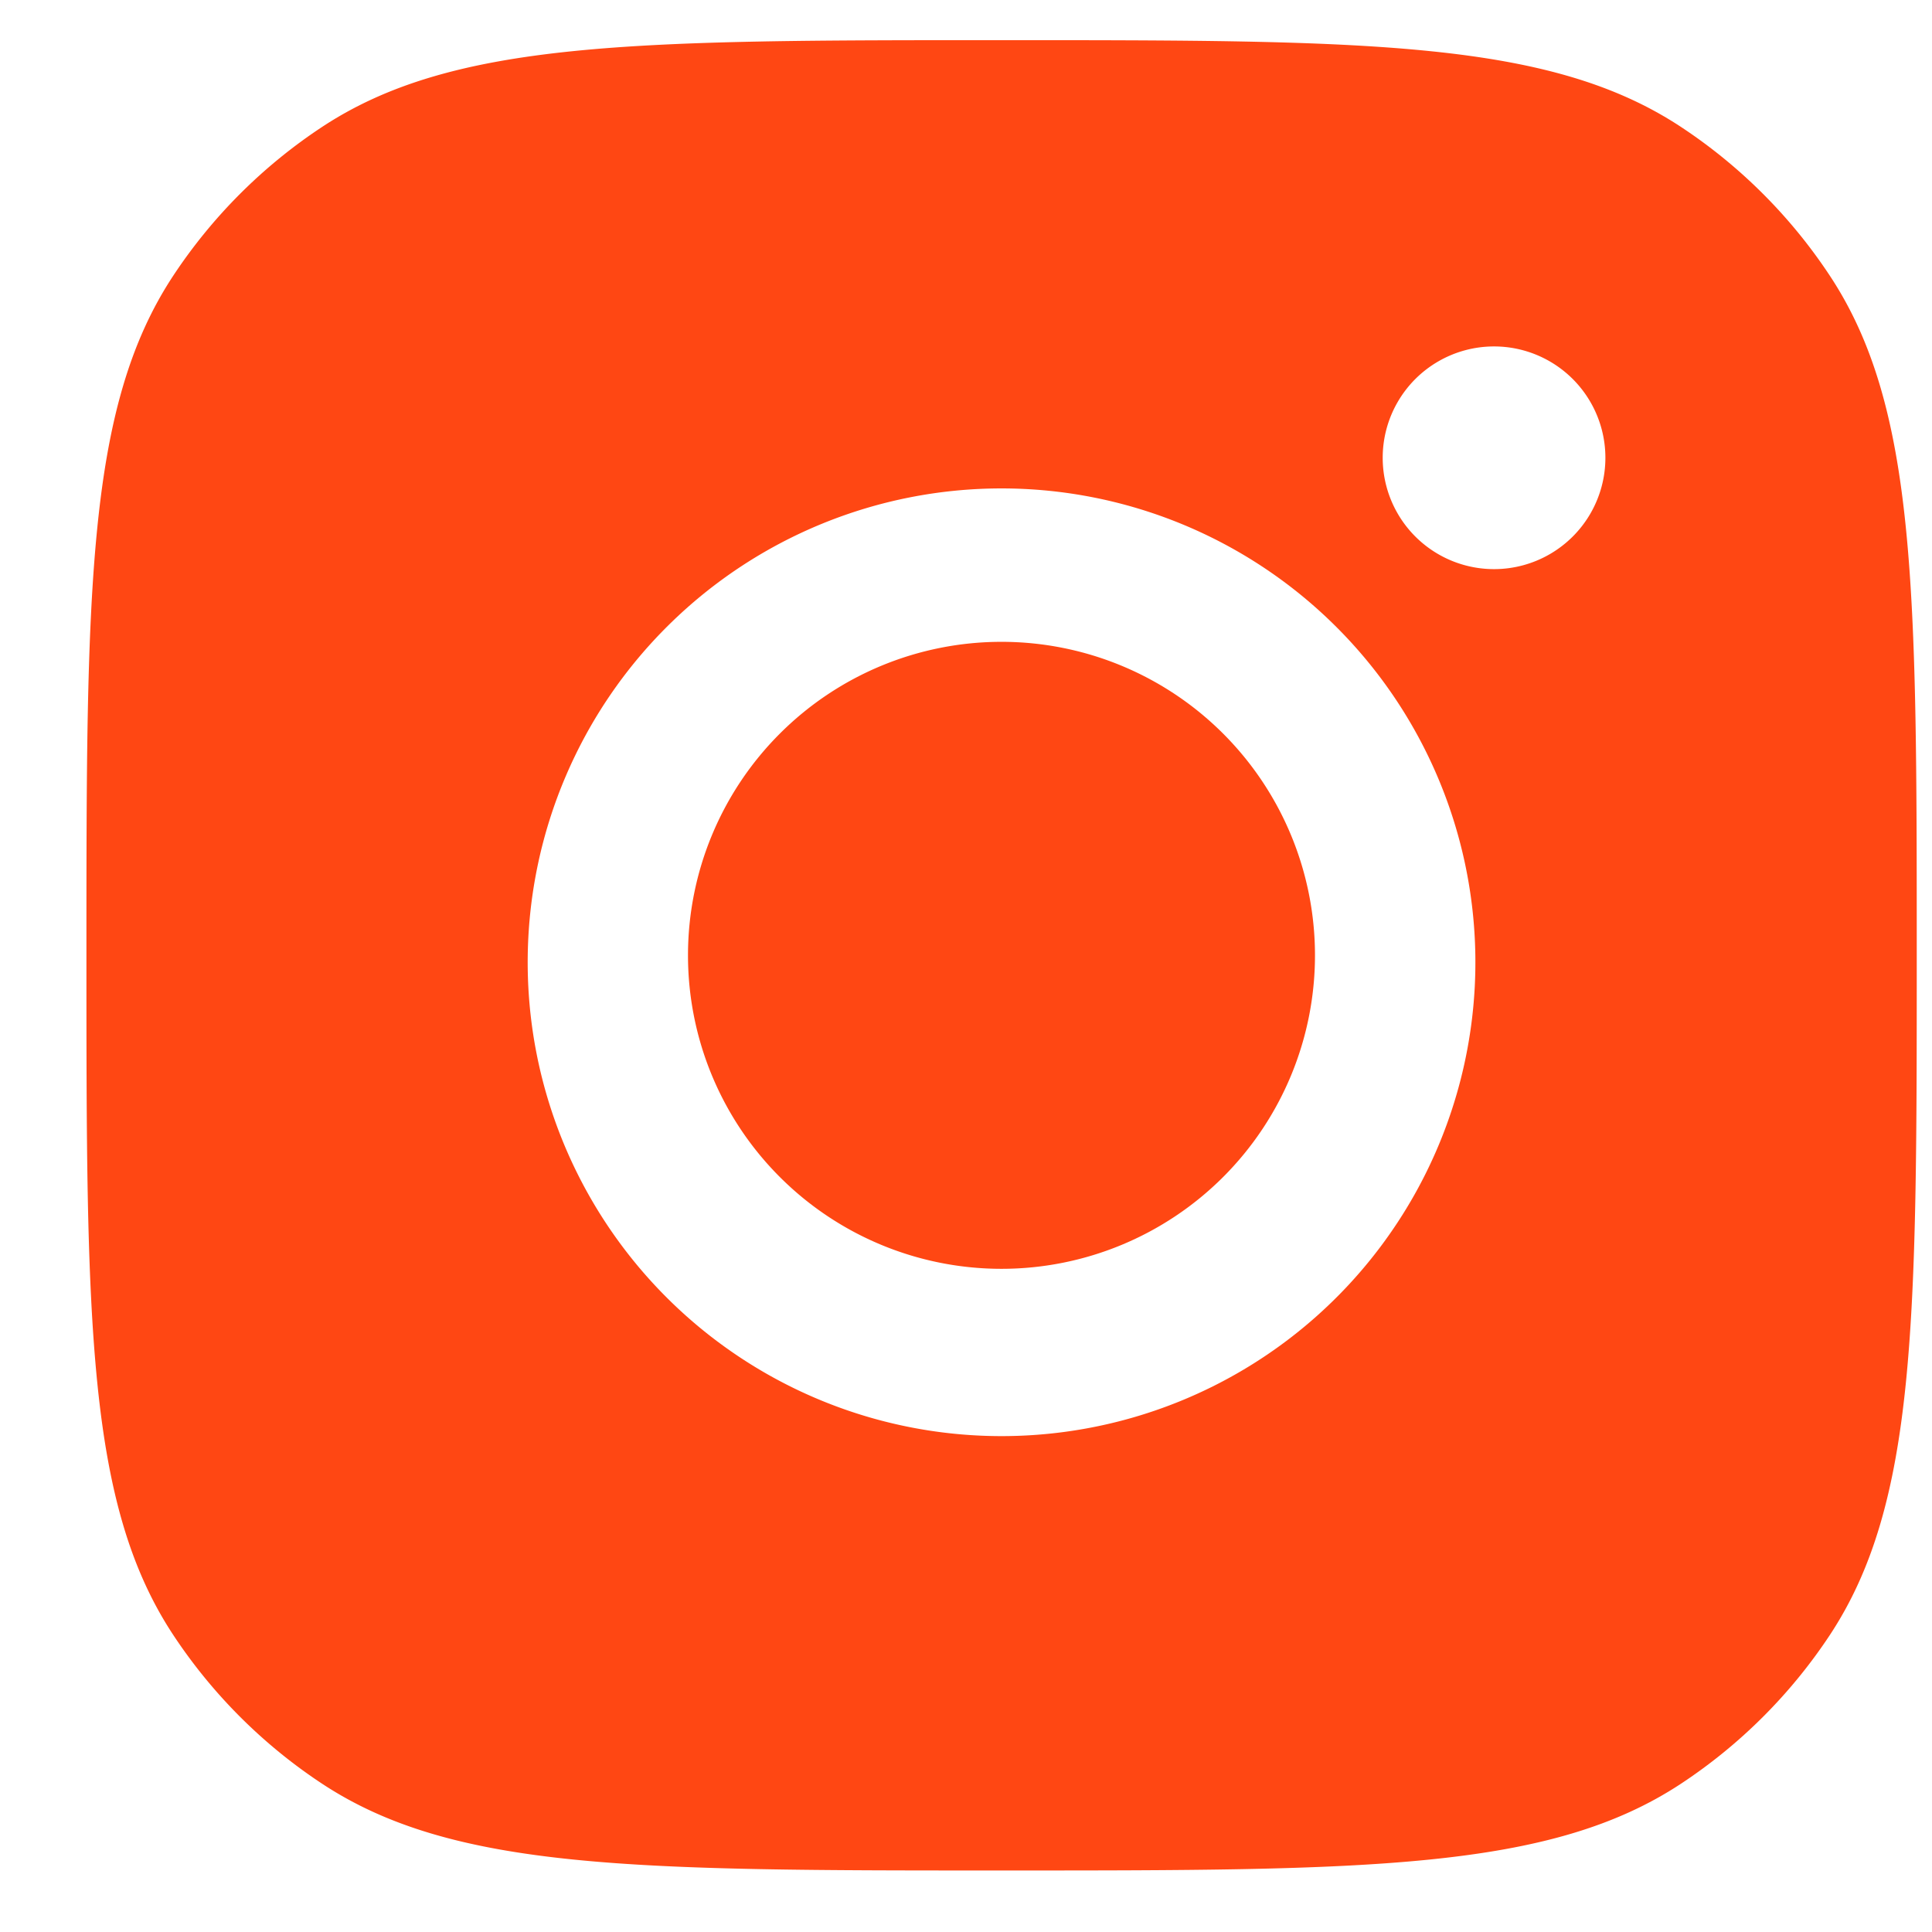
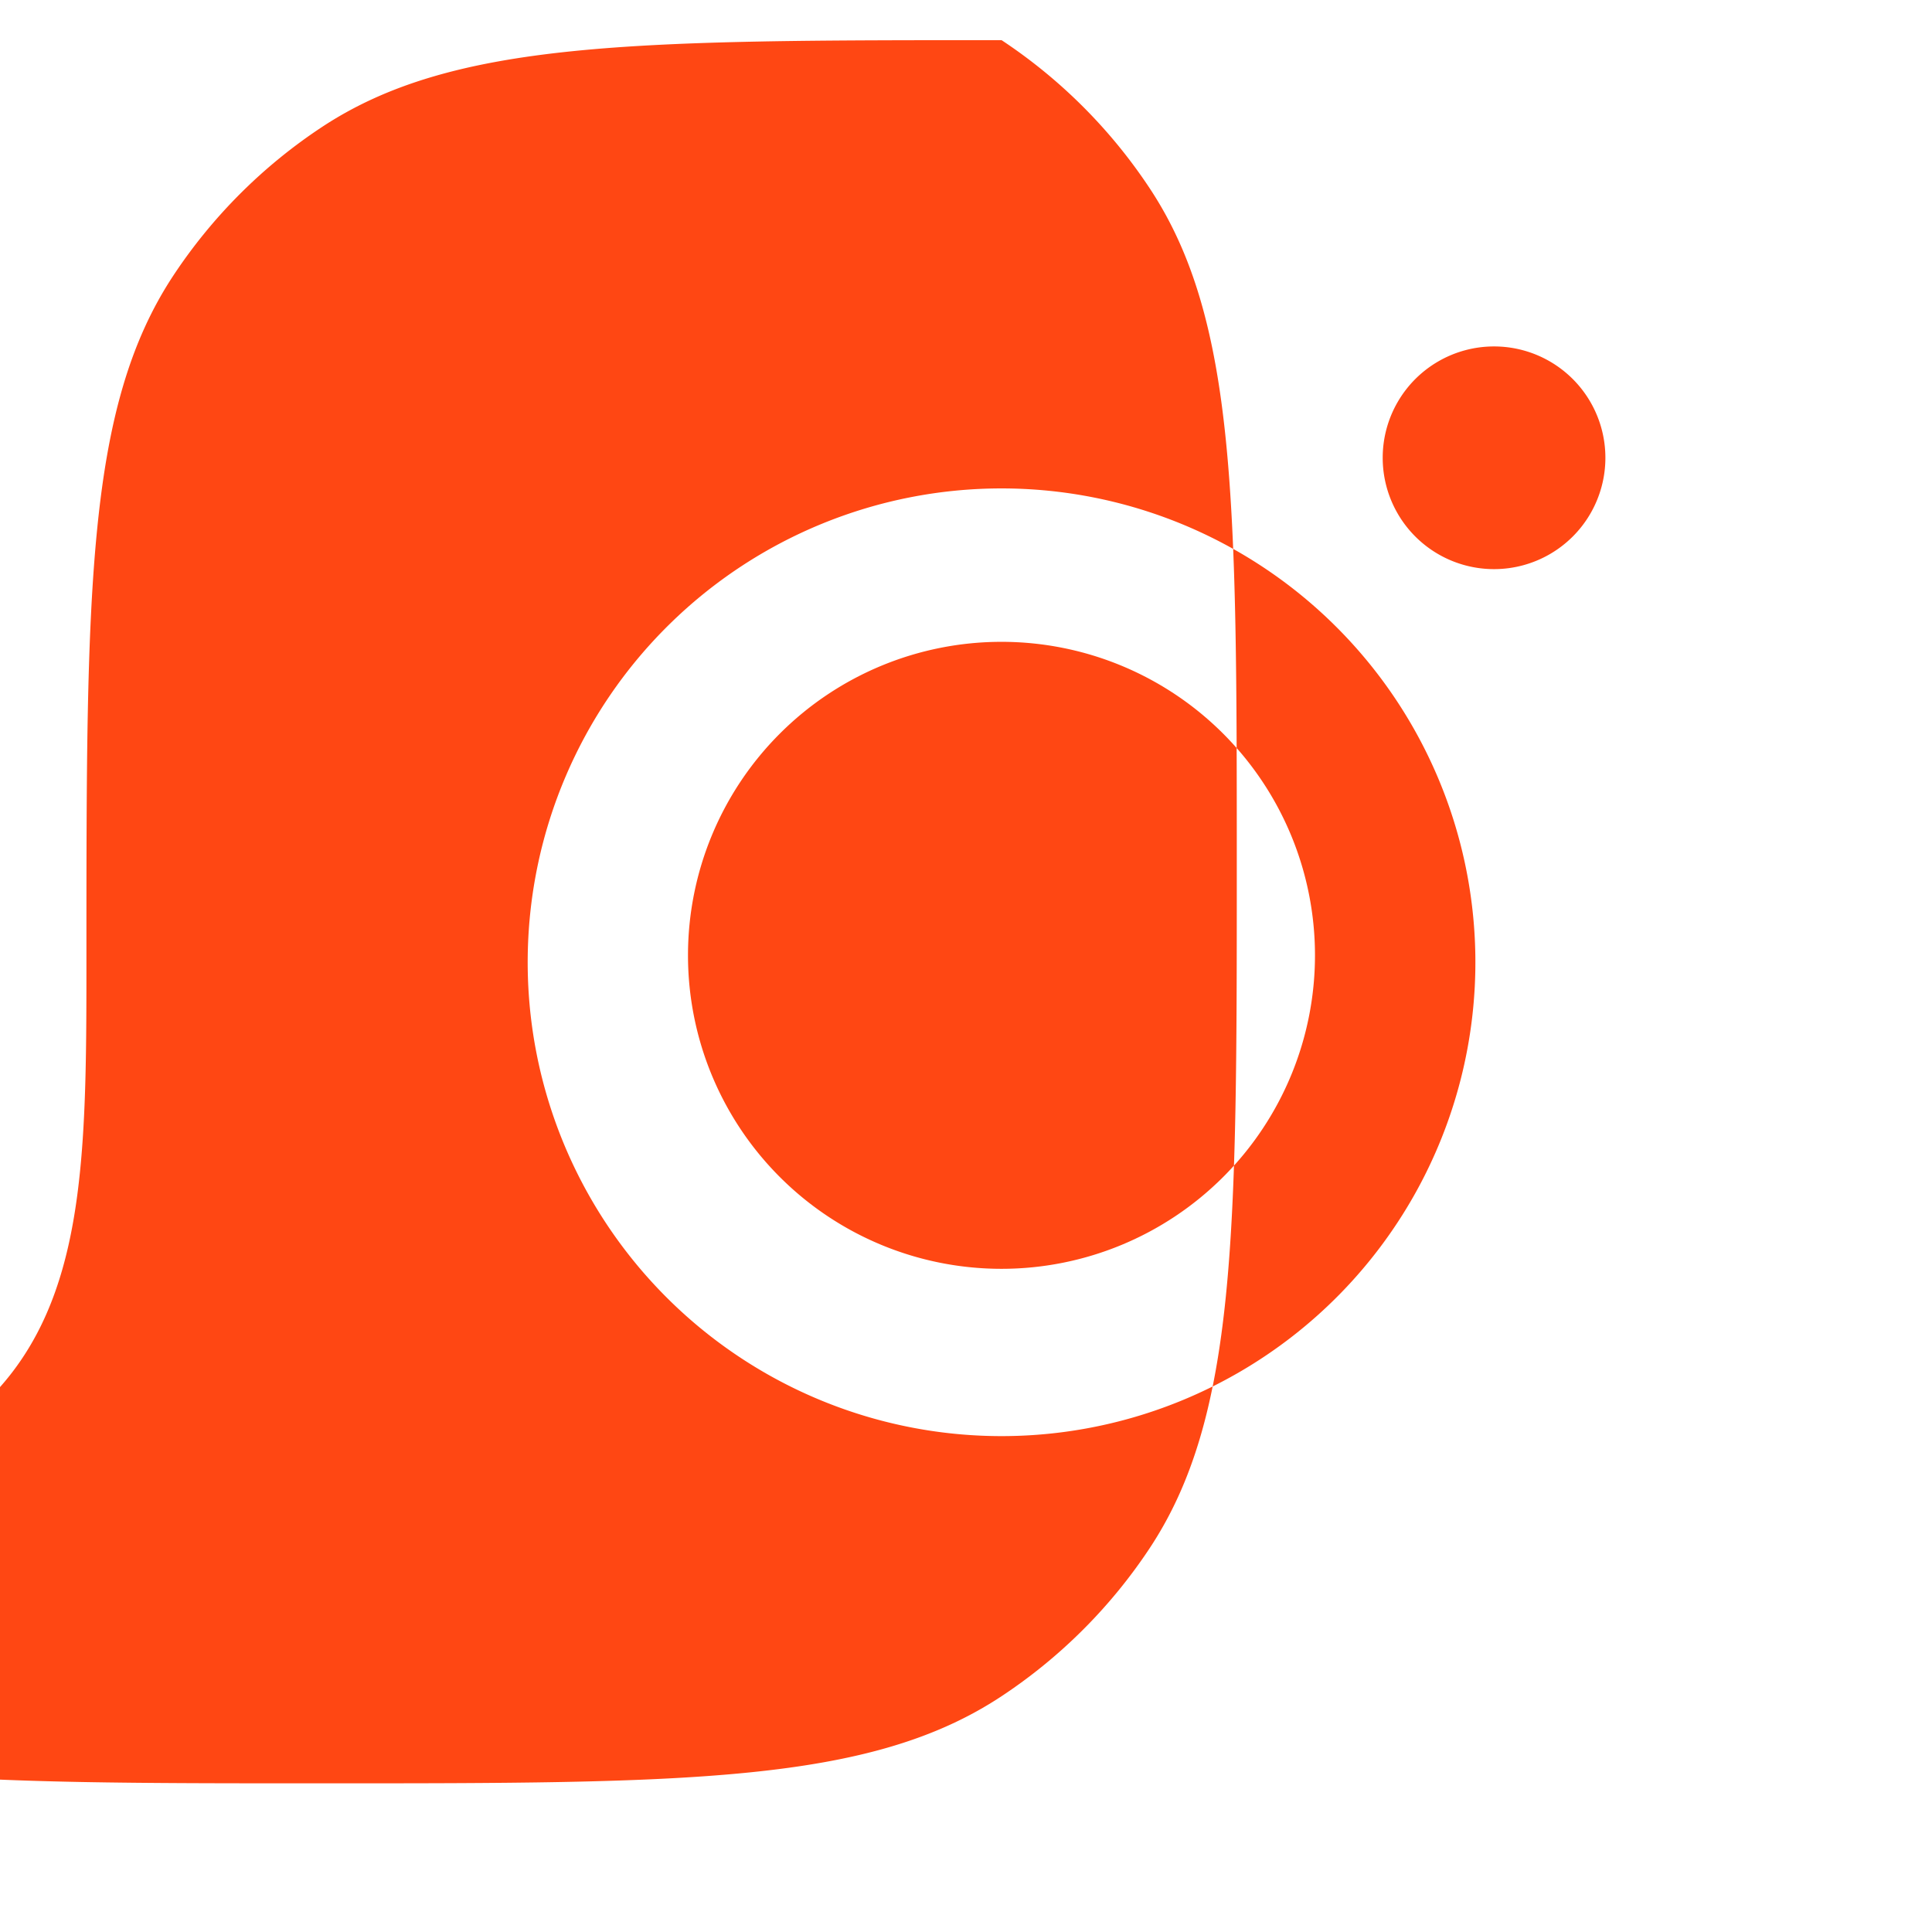
<svg xmlns="http://www.w3.org/2000/svg" width="19" height="19" viewBox="0 0 19 19" fill="none">
-   <path fill-rule="evenodd" clip-rule="evenodd" d="M.85 9.395c0-3.595 0-5.393.856-6.687a5.16 5.16 0 0 1 1.456-1.456C4.457.395 6.254.395 9.85.395c3.595 0 5.392 0 6.687.857a5.16 5.16 0 0 1 1.456 1.456c.857 1.294.857 3.092.857 6.687s0 5.393-.857 6.688a5.16 5.16 0 0 1-1.456 1.455c-1.295.857-3.092.857-6.687.857-3.596 0-5.393 0-6.688-.857a5.16 5.16 0 0 1-1.456-1.456C.85 14.788.85 12.99.85 9.395zm13.659 0a4.66 4.66 0 1 1-9.319 0 4.66 4.66 0 0 1 9.319 0zm-4.66 3.083a3.083 3.083 0 1 0 0-6.166 3.083 3.083 0 0 0 0 6.166zm4.844-6.881a1.095 1.095 0 1 0 0-2.19 1.095 1.095 0 0 0 0 2.19z" fill="#FF4713" />
+   <path fill-rule="evenodd" clip-rule="evenodd" d="M.85 9.395c0-3.595 0-5.393.856-6.687a5.16 5.16 0 0 1 1.456-1.456C4.457.395 6.254.395 9.85.395a5.16 5.16 0 0 1 1.456 1.456c.857 1.294.857 3.092.857 6.687s0 5.393-.857 6.688a5.16 5.16 0 0 1-1.456 1.455c-1.295.857-3.092.857-6.687.857-3.596 0-5.393 0-6.688-.857a5.16 5.16 0 0 1-1.456-1.456C.85 14.788.85 12.99.85 9.395zm13.659 0a4.66 4.66 0 1 1-9.319 0 4.66 4.66 0 0 1 9.319 0zm-4.66 3.083a3.083 3.083 0 1 0 0-6.166 3.083 3.083 0 0 0 0 6.166zm4.844-6.881a1.095 1.095 0 1 0 0-2.19 1.095 1.095 0 0 0 0 2.19z" fill="#FF4713" />
</svg>